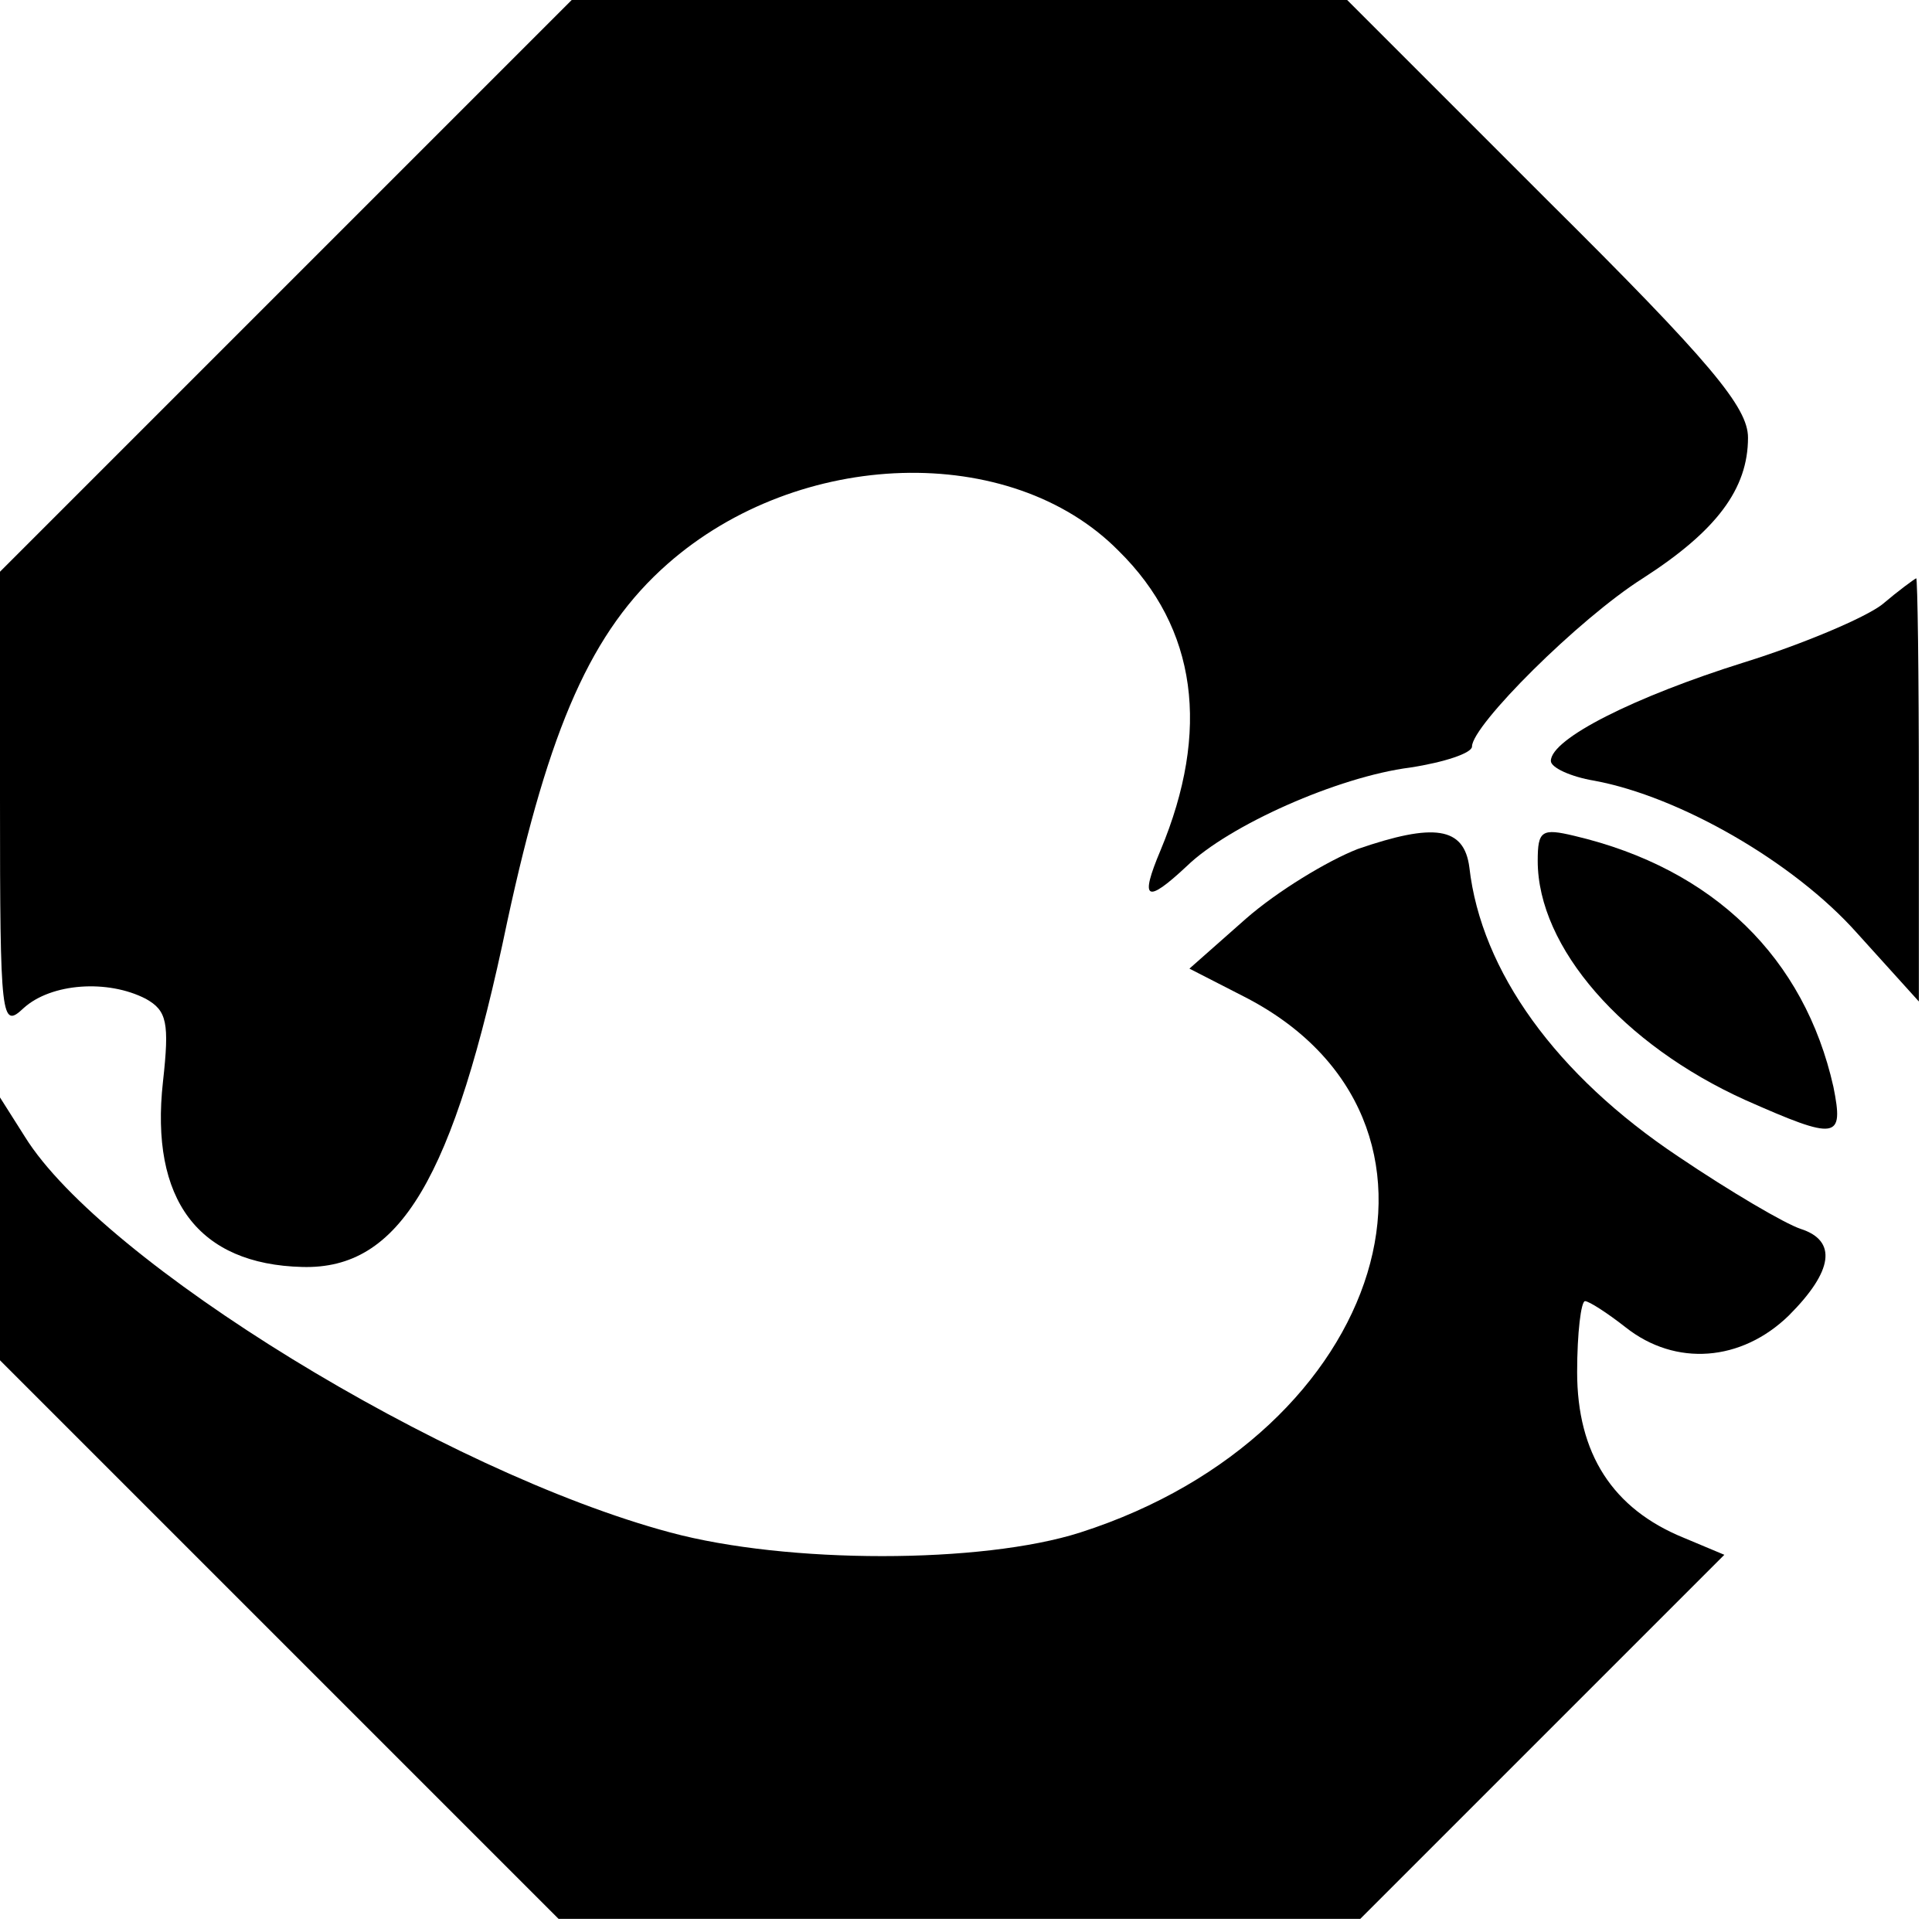
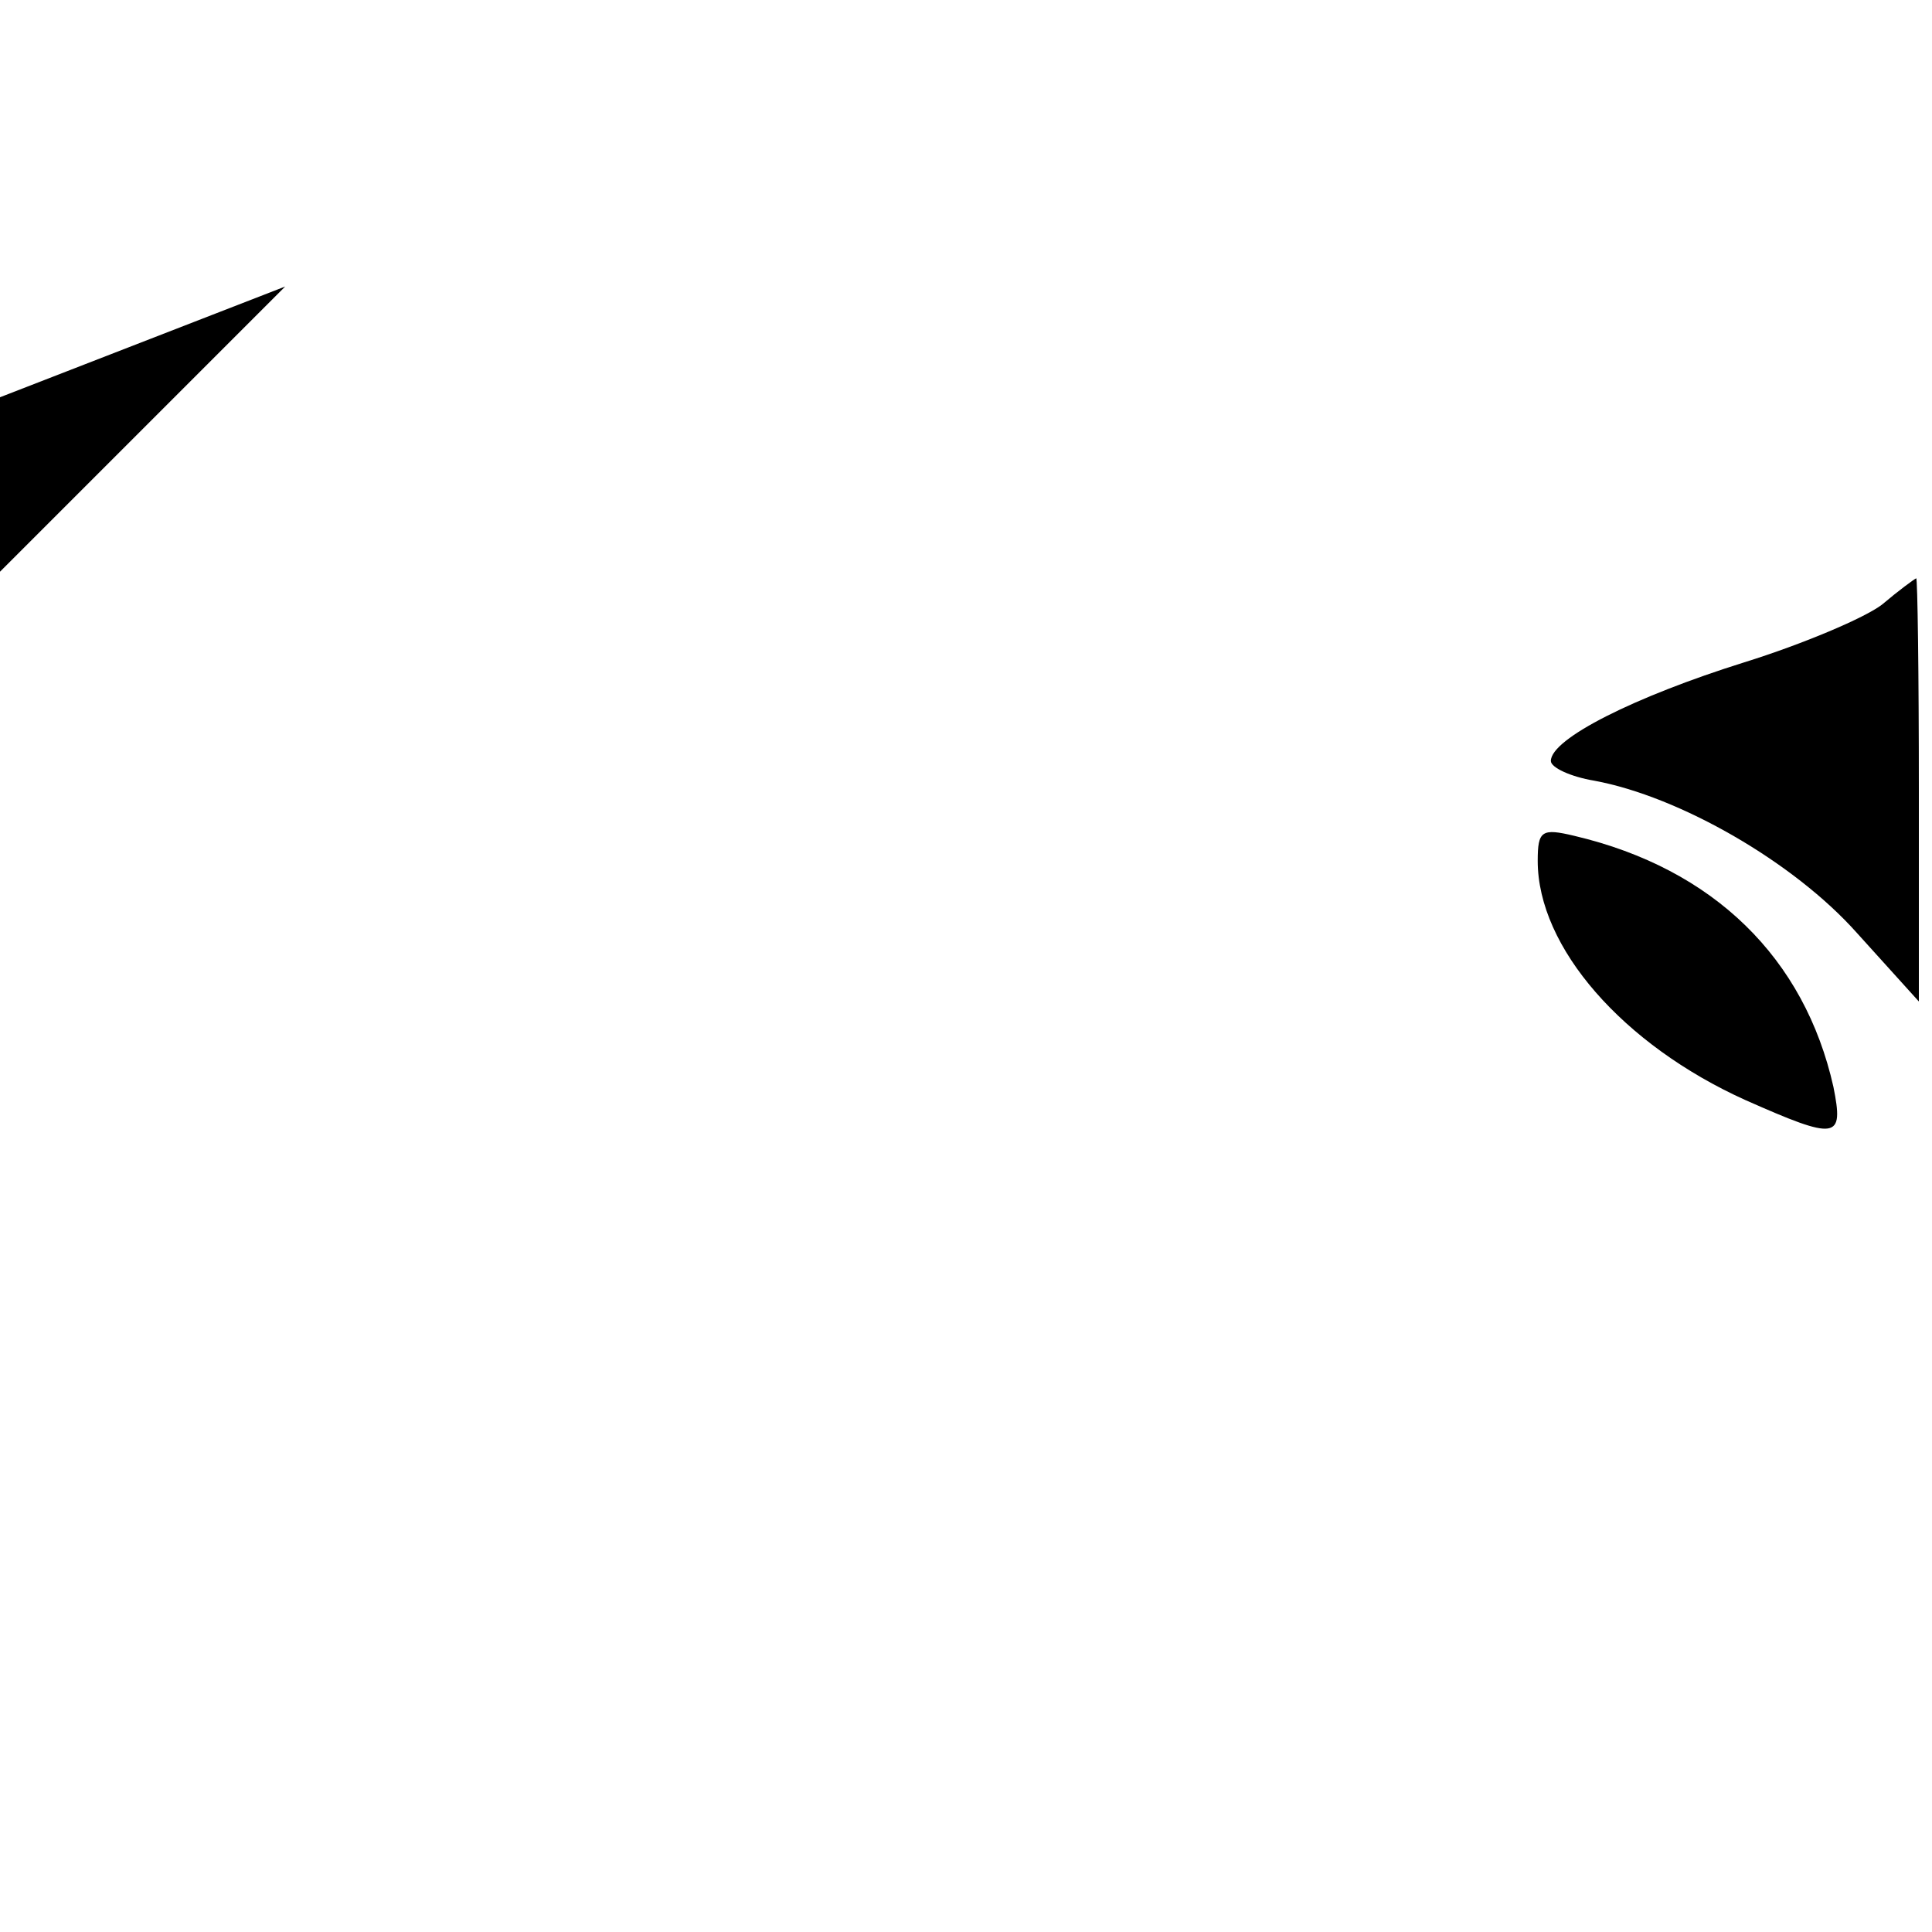
<svg xmlns="http://www.w3.org/2000/svg" version="1.0" width="147pt" height="147pt" viewBox="0 0 147 147" preserveAspectRatio="xMidYMid meet">
  <g transform="translate(0,147) scale(0.1,-0.1)" fill="#000000" stroke="none">
-     <path d="M217 1252 l-217 -217 0 -174 c0 -168 1 -174 18 -158 21 19 64 22 93 7 16 -9 18 -18 13 -63 -10 -90 27 -139 106 -141 74 -2 115 66 156 263 32 148 64 221 122 272 100 88 261 93 343 10 60 -59 70 -137 32 -228 -16 -38 -11 -41 20 -12 32 31 115 68 170 75 26 4 47 11 47 16 0 16 81 97 130 128 56 36 80 68 80 107 0 23 -28 57 -153 181 l-152 152 -295 0 -295 0 -218 -218z" />
+     <path d="M217 1252 l-217 -217 0 -174 l-152 152 -295 0 -295 0 -218 -218z" />
    <path d="M1432 1010 c-13 -10 -60 -30 -105 -44 -83 -26 -147 -58 -147 -75 0 -5 15 -12 33 -15 65 -12 152 -62 200 -116 l47 -52 0 161 c0 89 -1 161 -2 161 -2 -1 -13 -9 -26 -20z" />
-     <path d="M1033 824 c-23 -9 -61 -32 -85 -53 l-43 -38 41 -21 c183 -93 110 -333 -124 -408 -75 -24 -223 -24 -312 0 -172 46 -432 206 -491 301 l-19 30 0 -100 0 -100 213 -213 212 -212 305 0 305 0 138 138 139 139 -31 13 c-54 22 -81 64 -81 126 0 30 3 54 6 54 3 0 17 -9 31 -20 38 -30 88 -26 124 9 34 34 37 57 9 66 -12 4 -53 28 -93 55 -93 62 -150 141 -159 220 -4 31 -27 34 -85 14z" />
    <path d="M1170 815 c0 -66 65 -140 158 -182 70 -31 75 -30 67 10 -22 98 -91 166 -197 191 -25 6 -28 4 -28 -19z" />
  </g>
</svg>